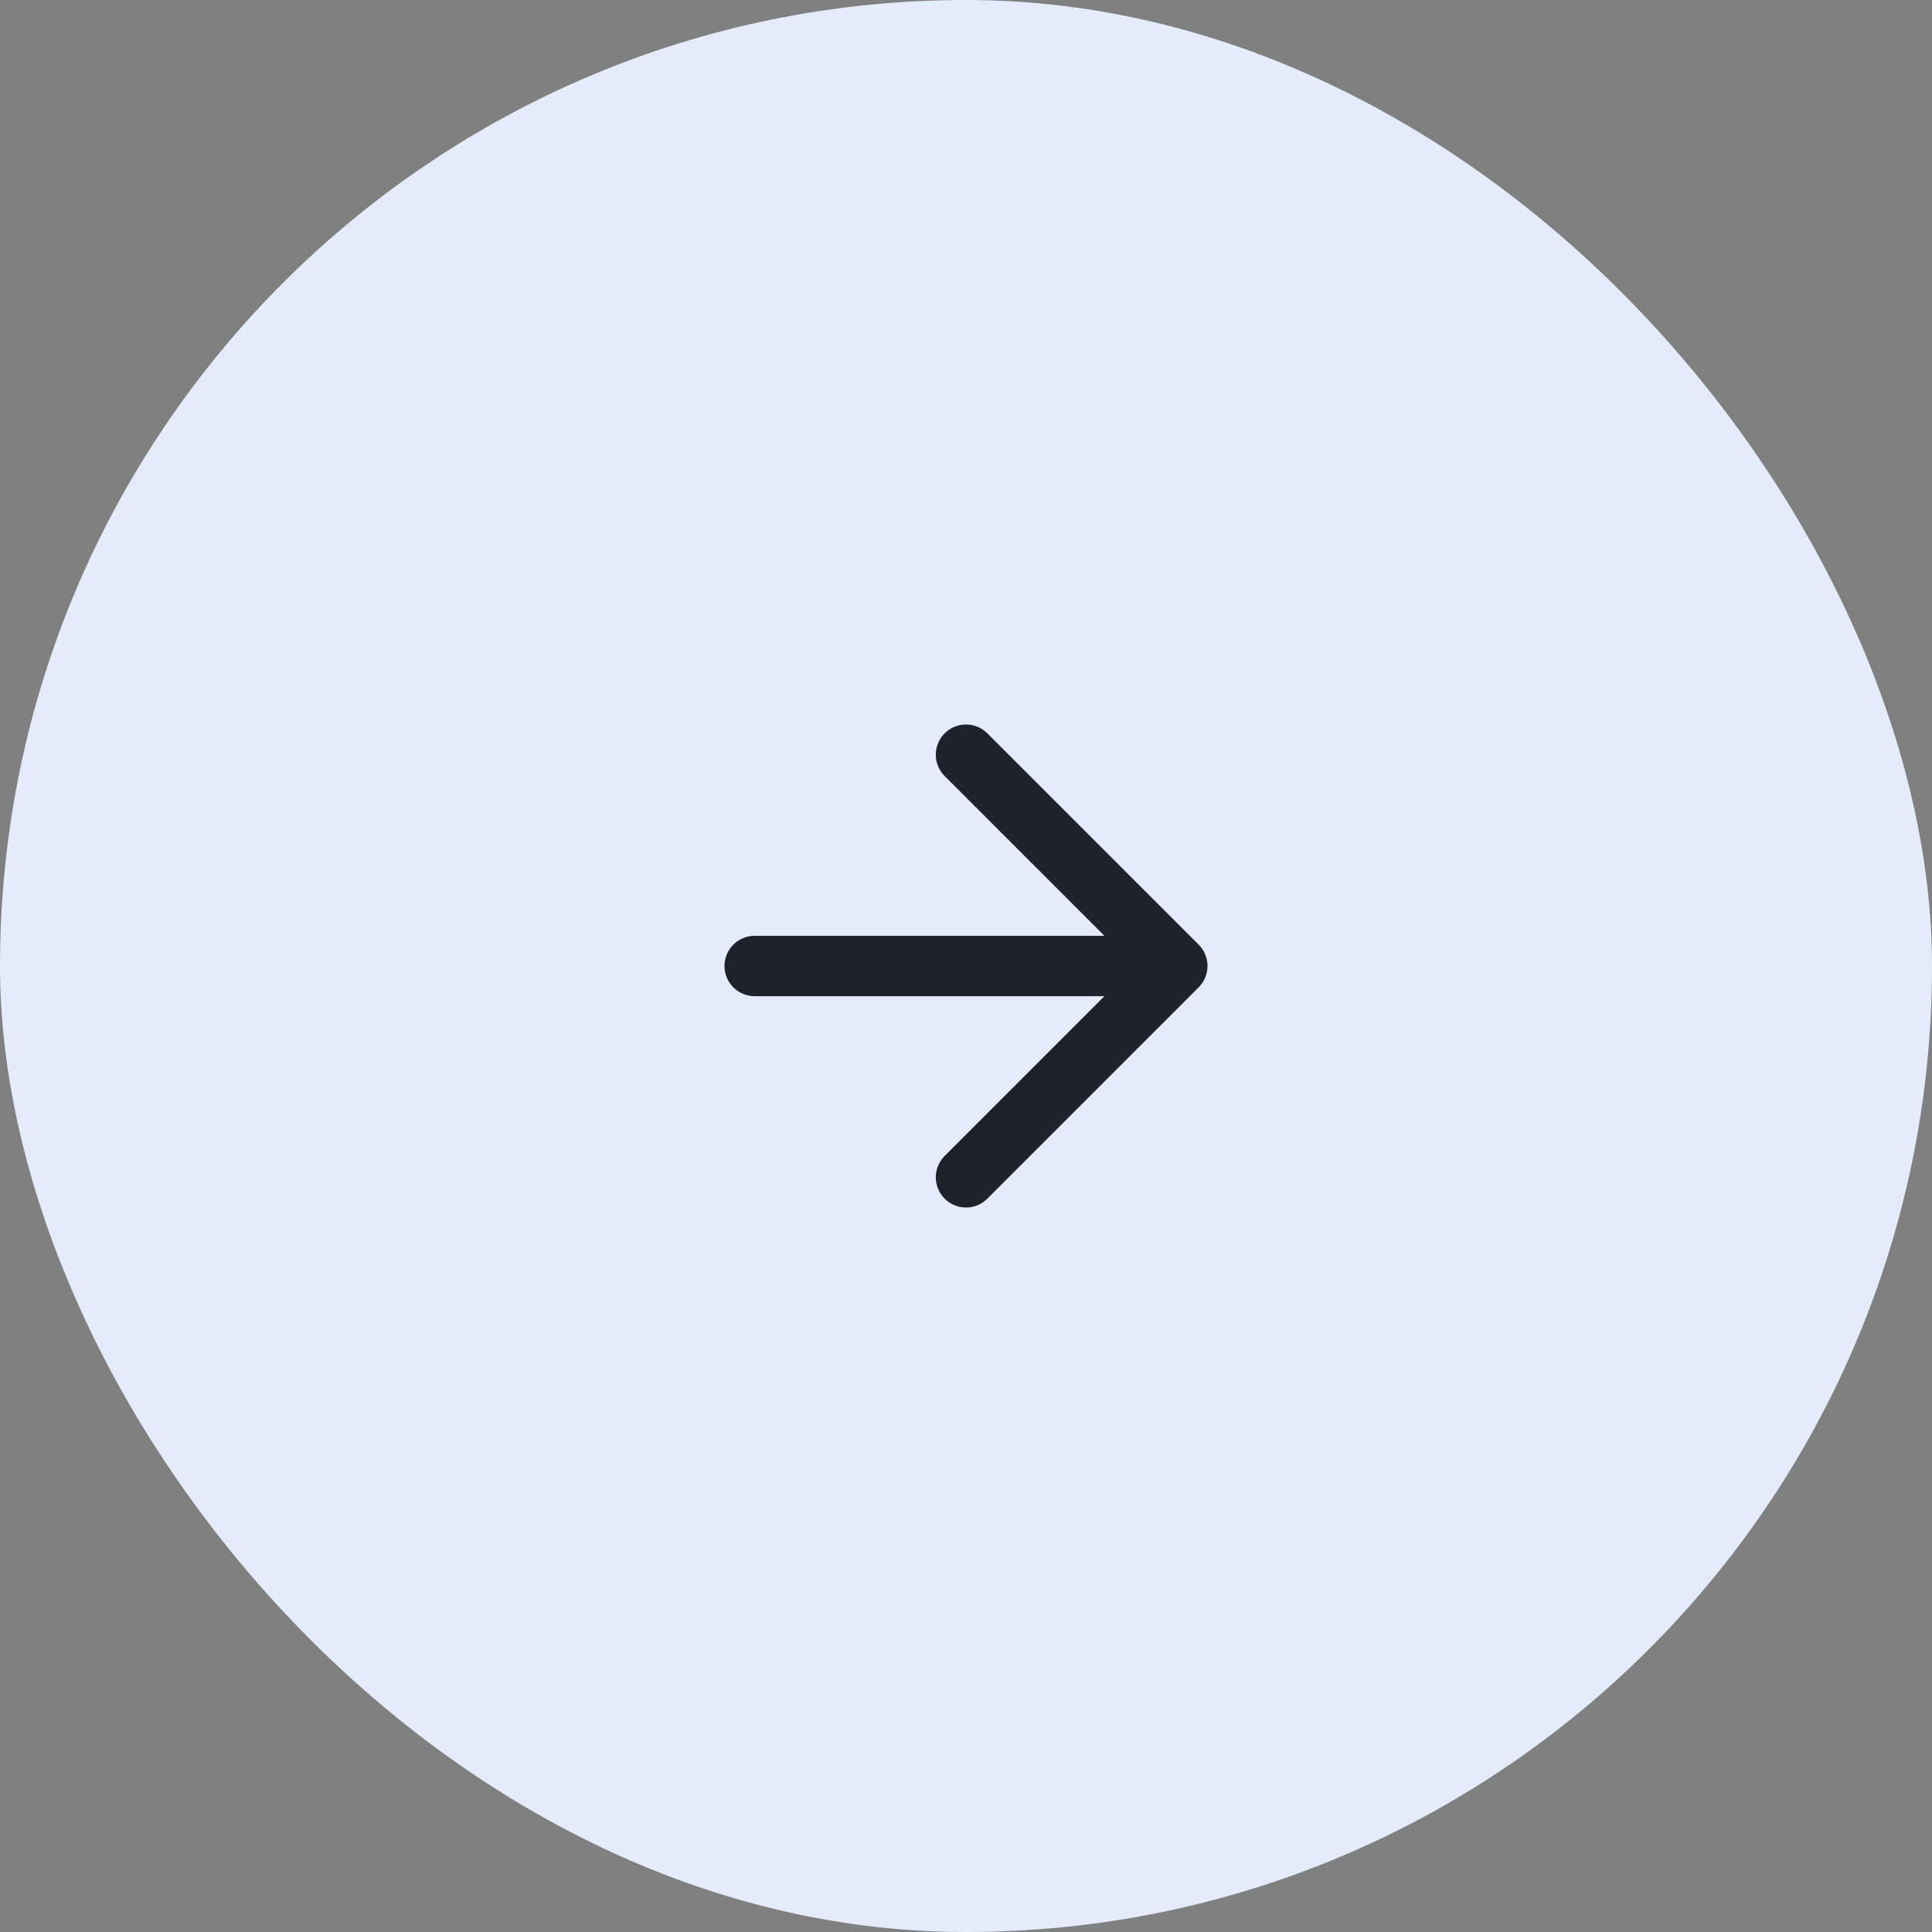
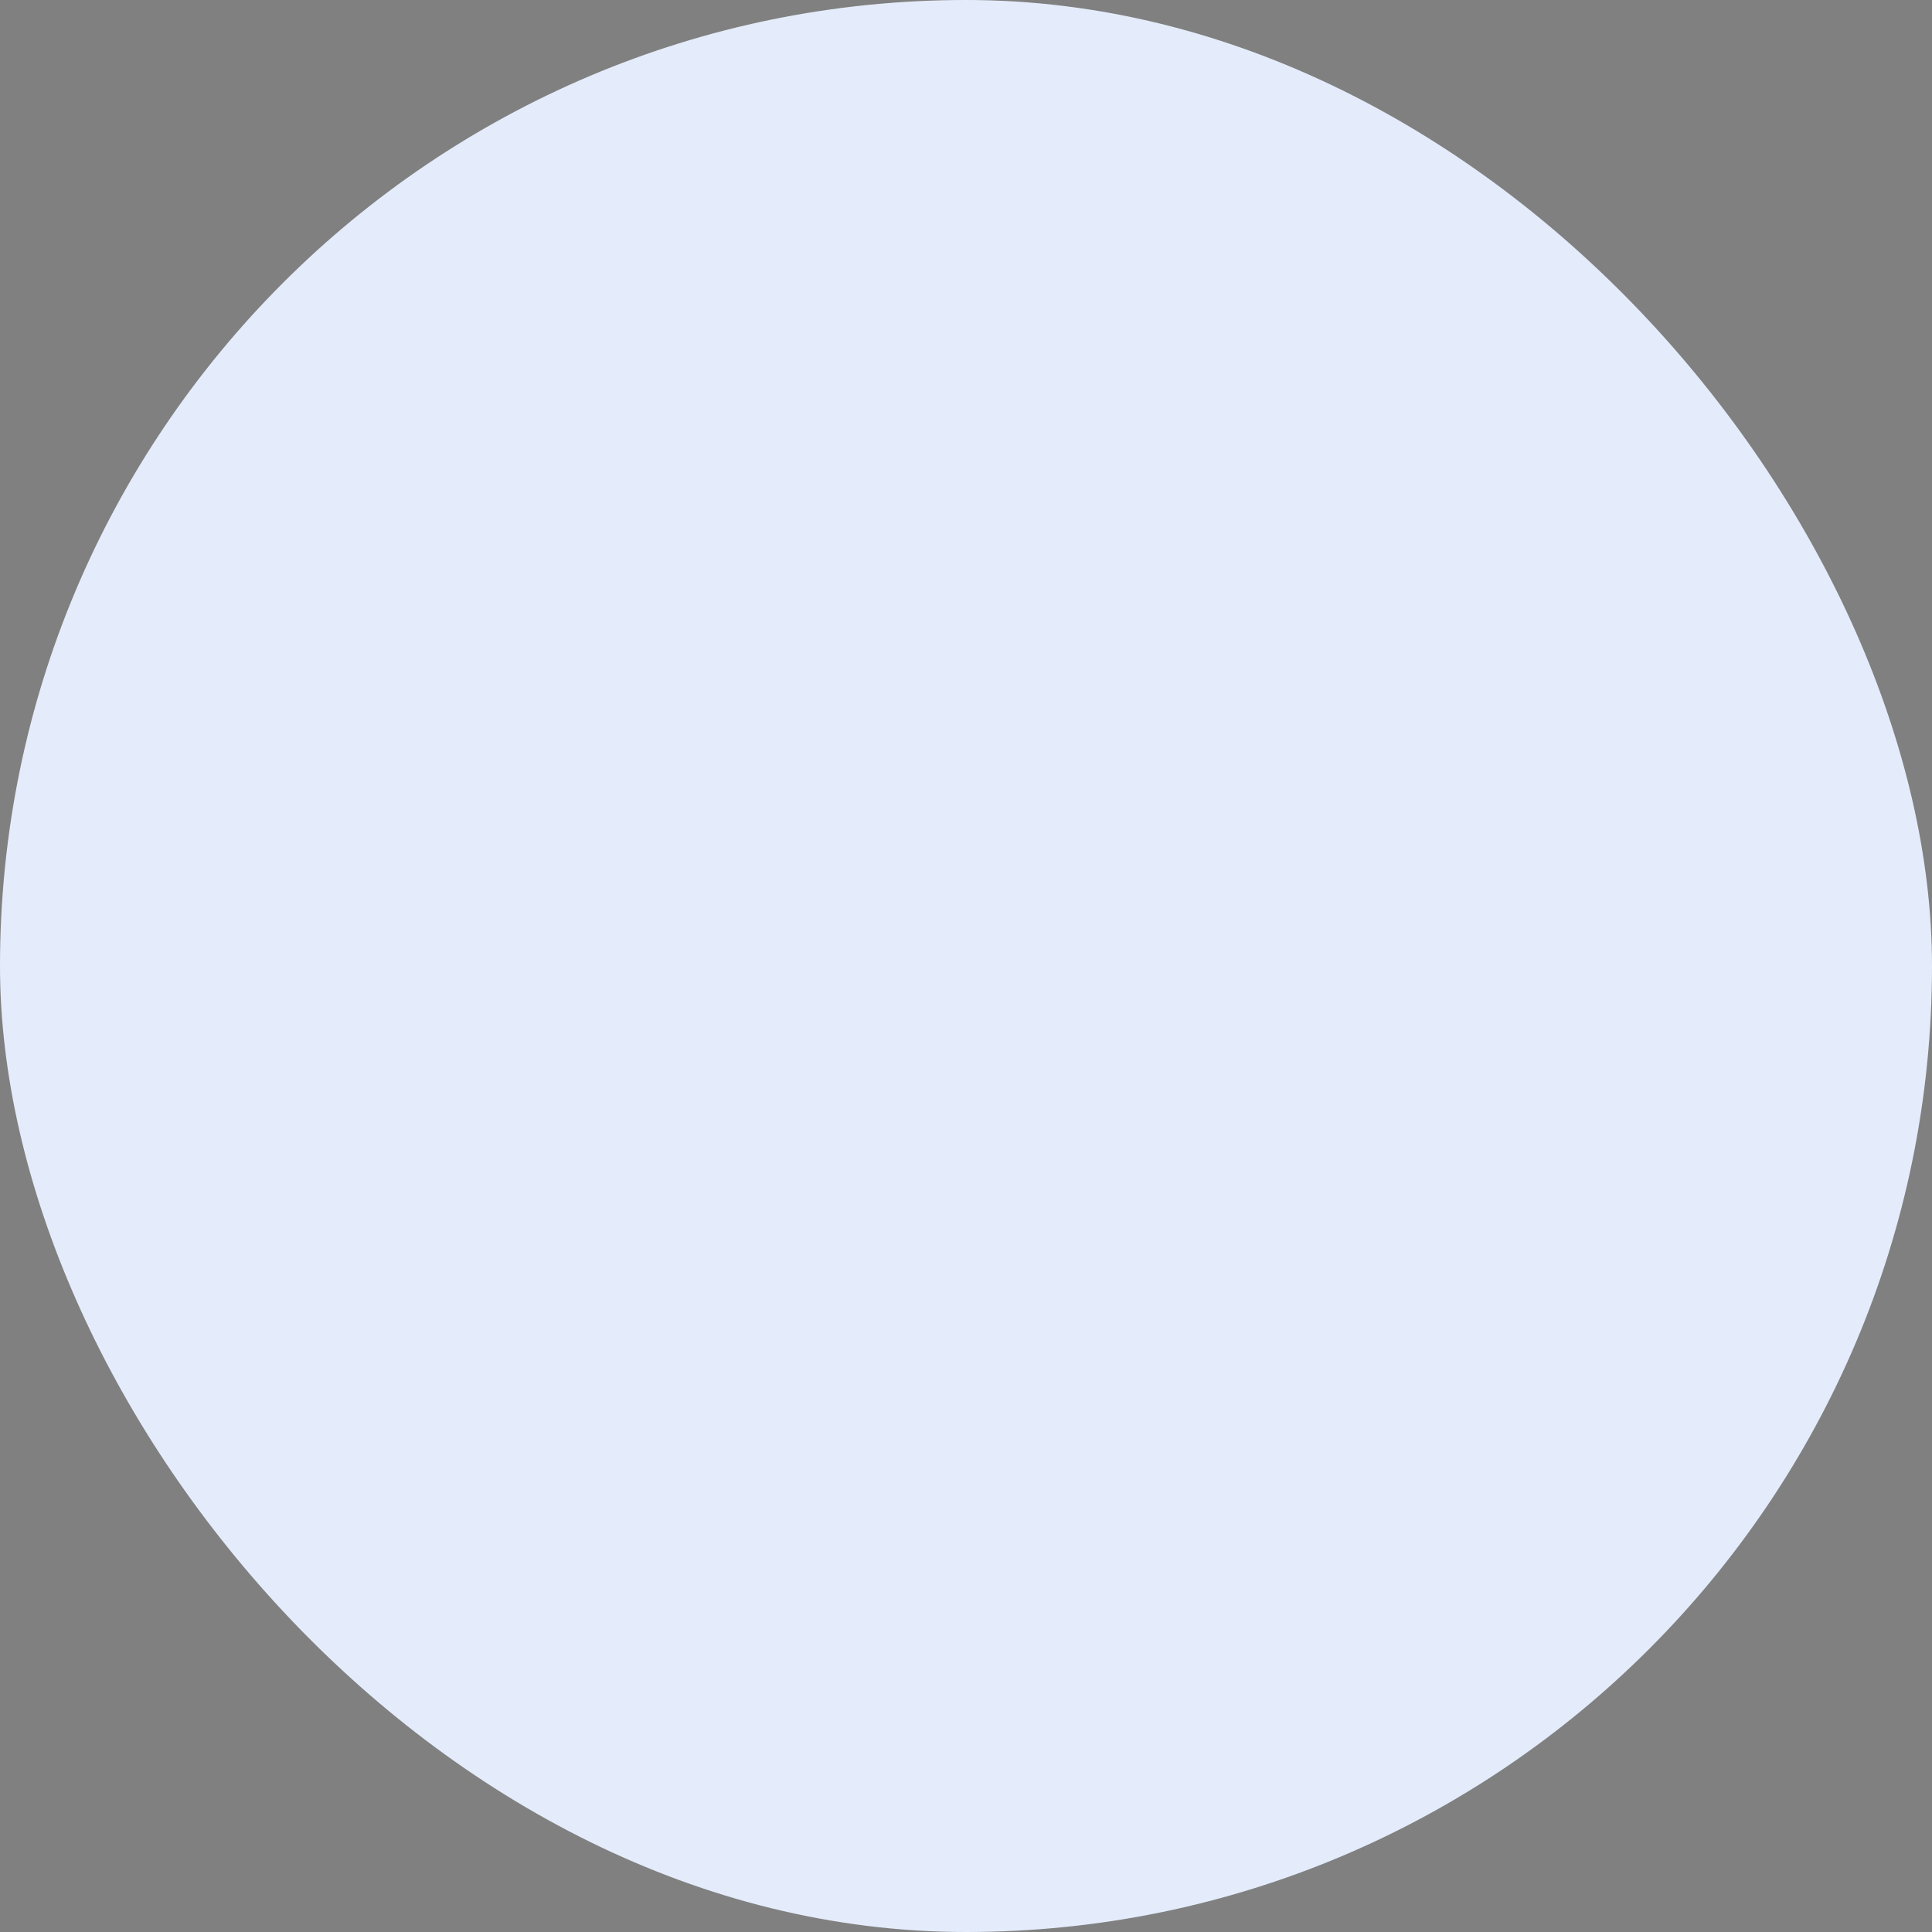
<svg xmlns="http://www.w3.org/2000/svg" width="64" height="64" viewBox="0 0 64 64" fill="none">
  <rect x="0" y="0" width="64" height="64" fill="#808080" stroke="none" />
  <rect width="64" height="64" rx="32" fill="#E4ECFB" />
-   <path d="M32 25L39 32M39 32L32 39M39 32H25" stroke="#1D222B" stroke-width="2" stroke-linecap="round" stroke-linejoin="round" />
</svg>